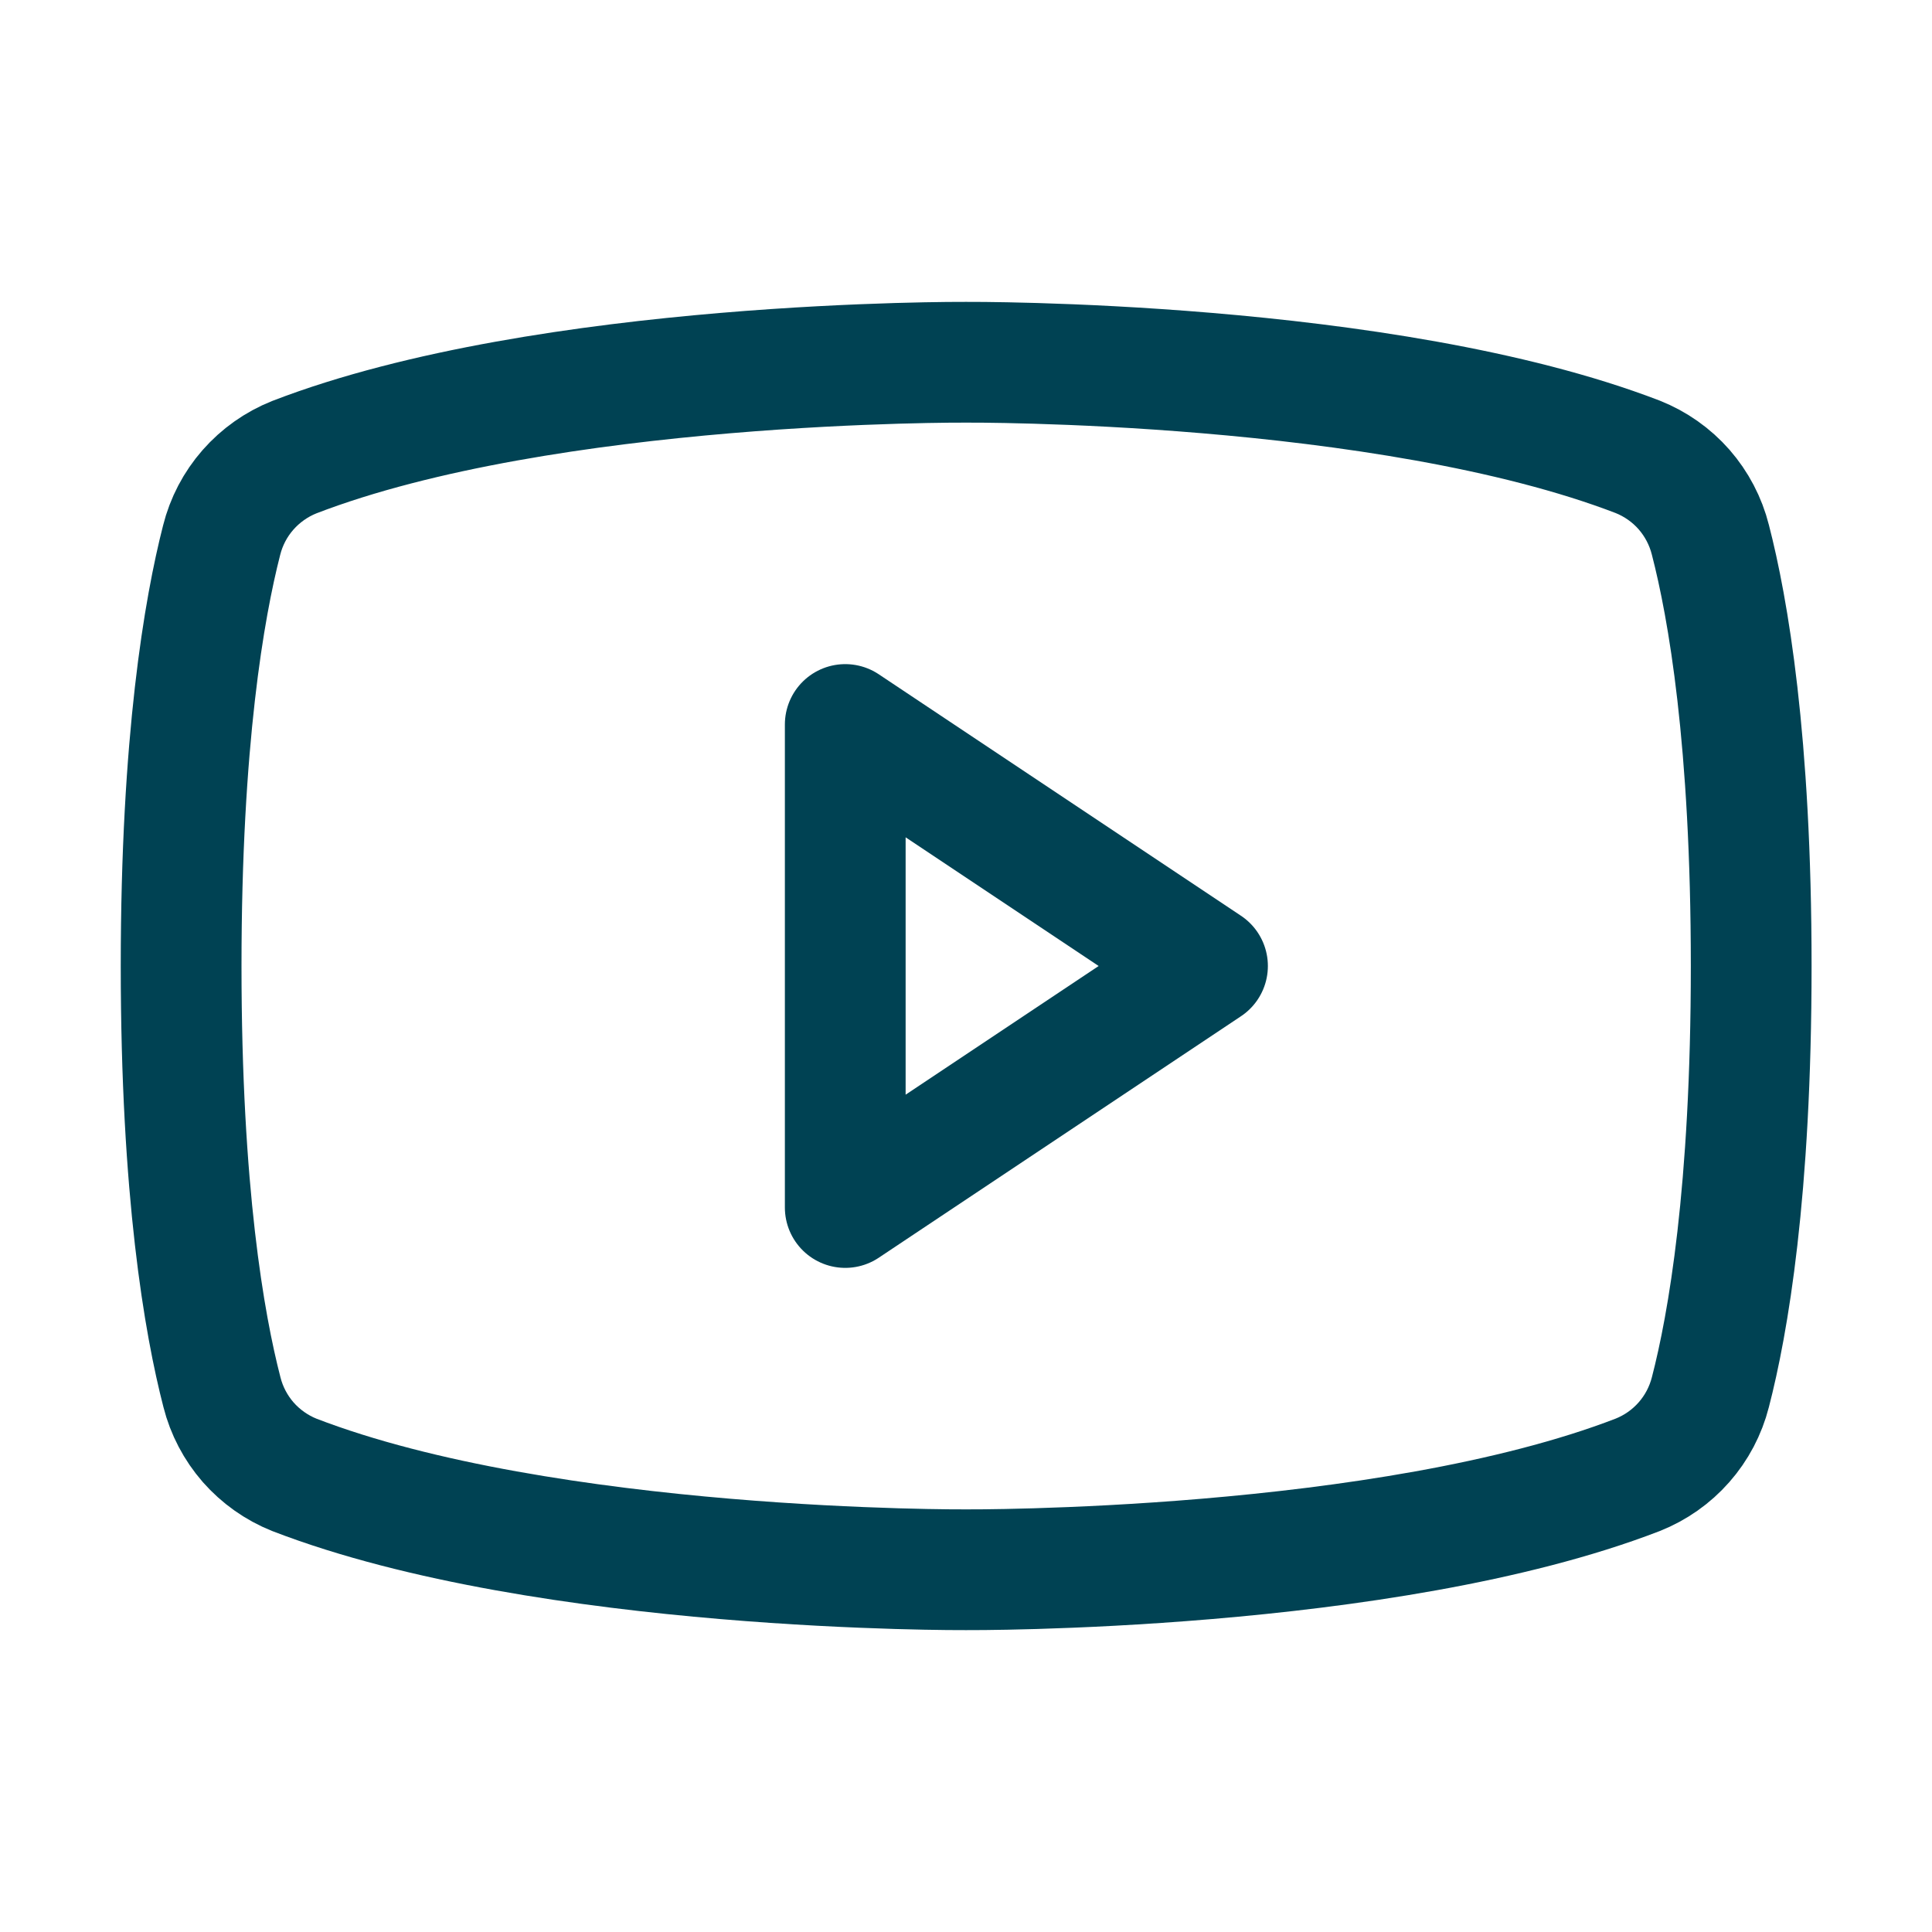
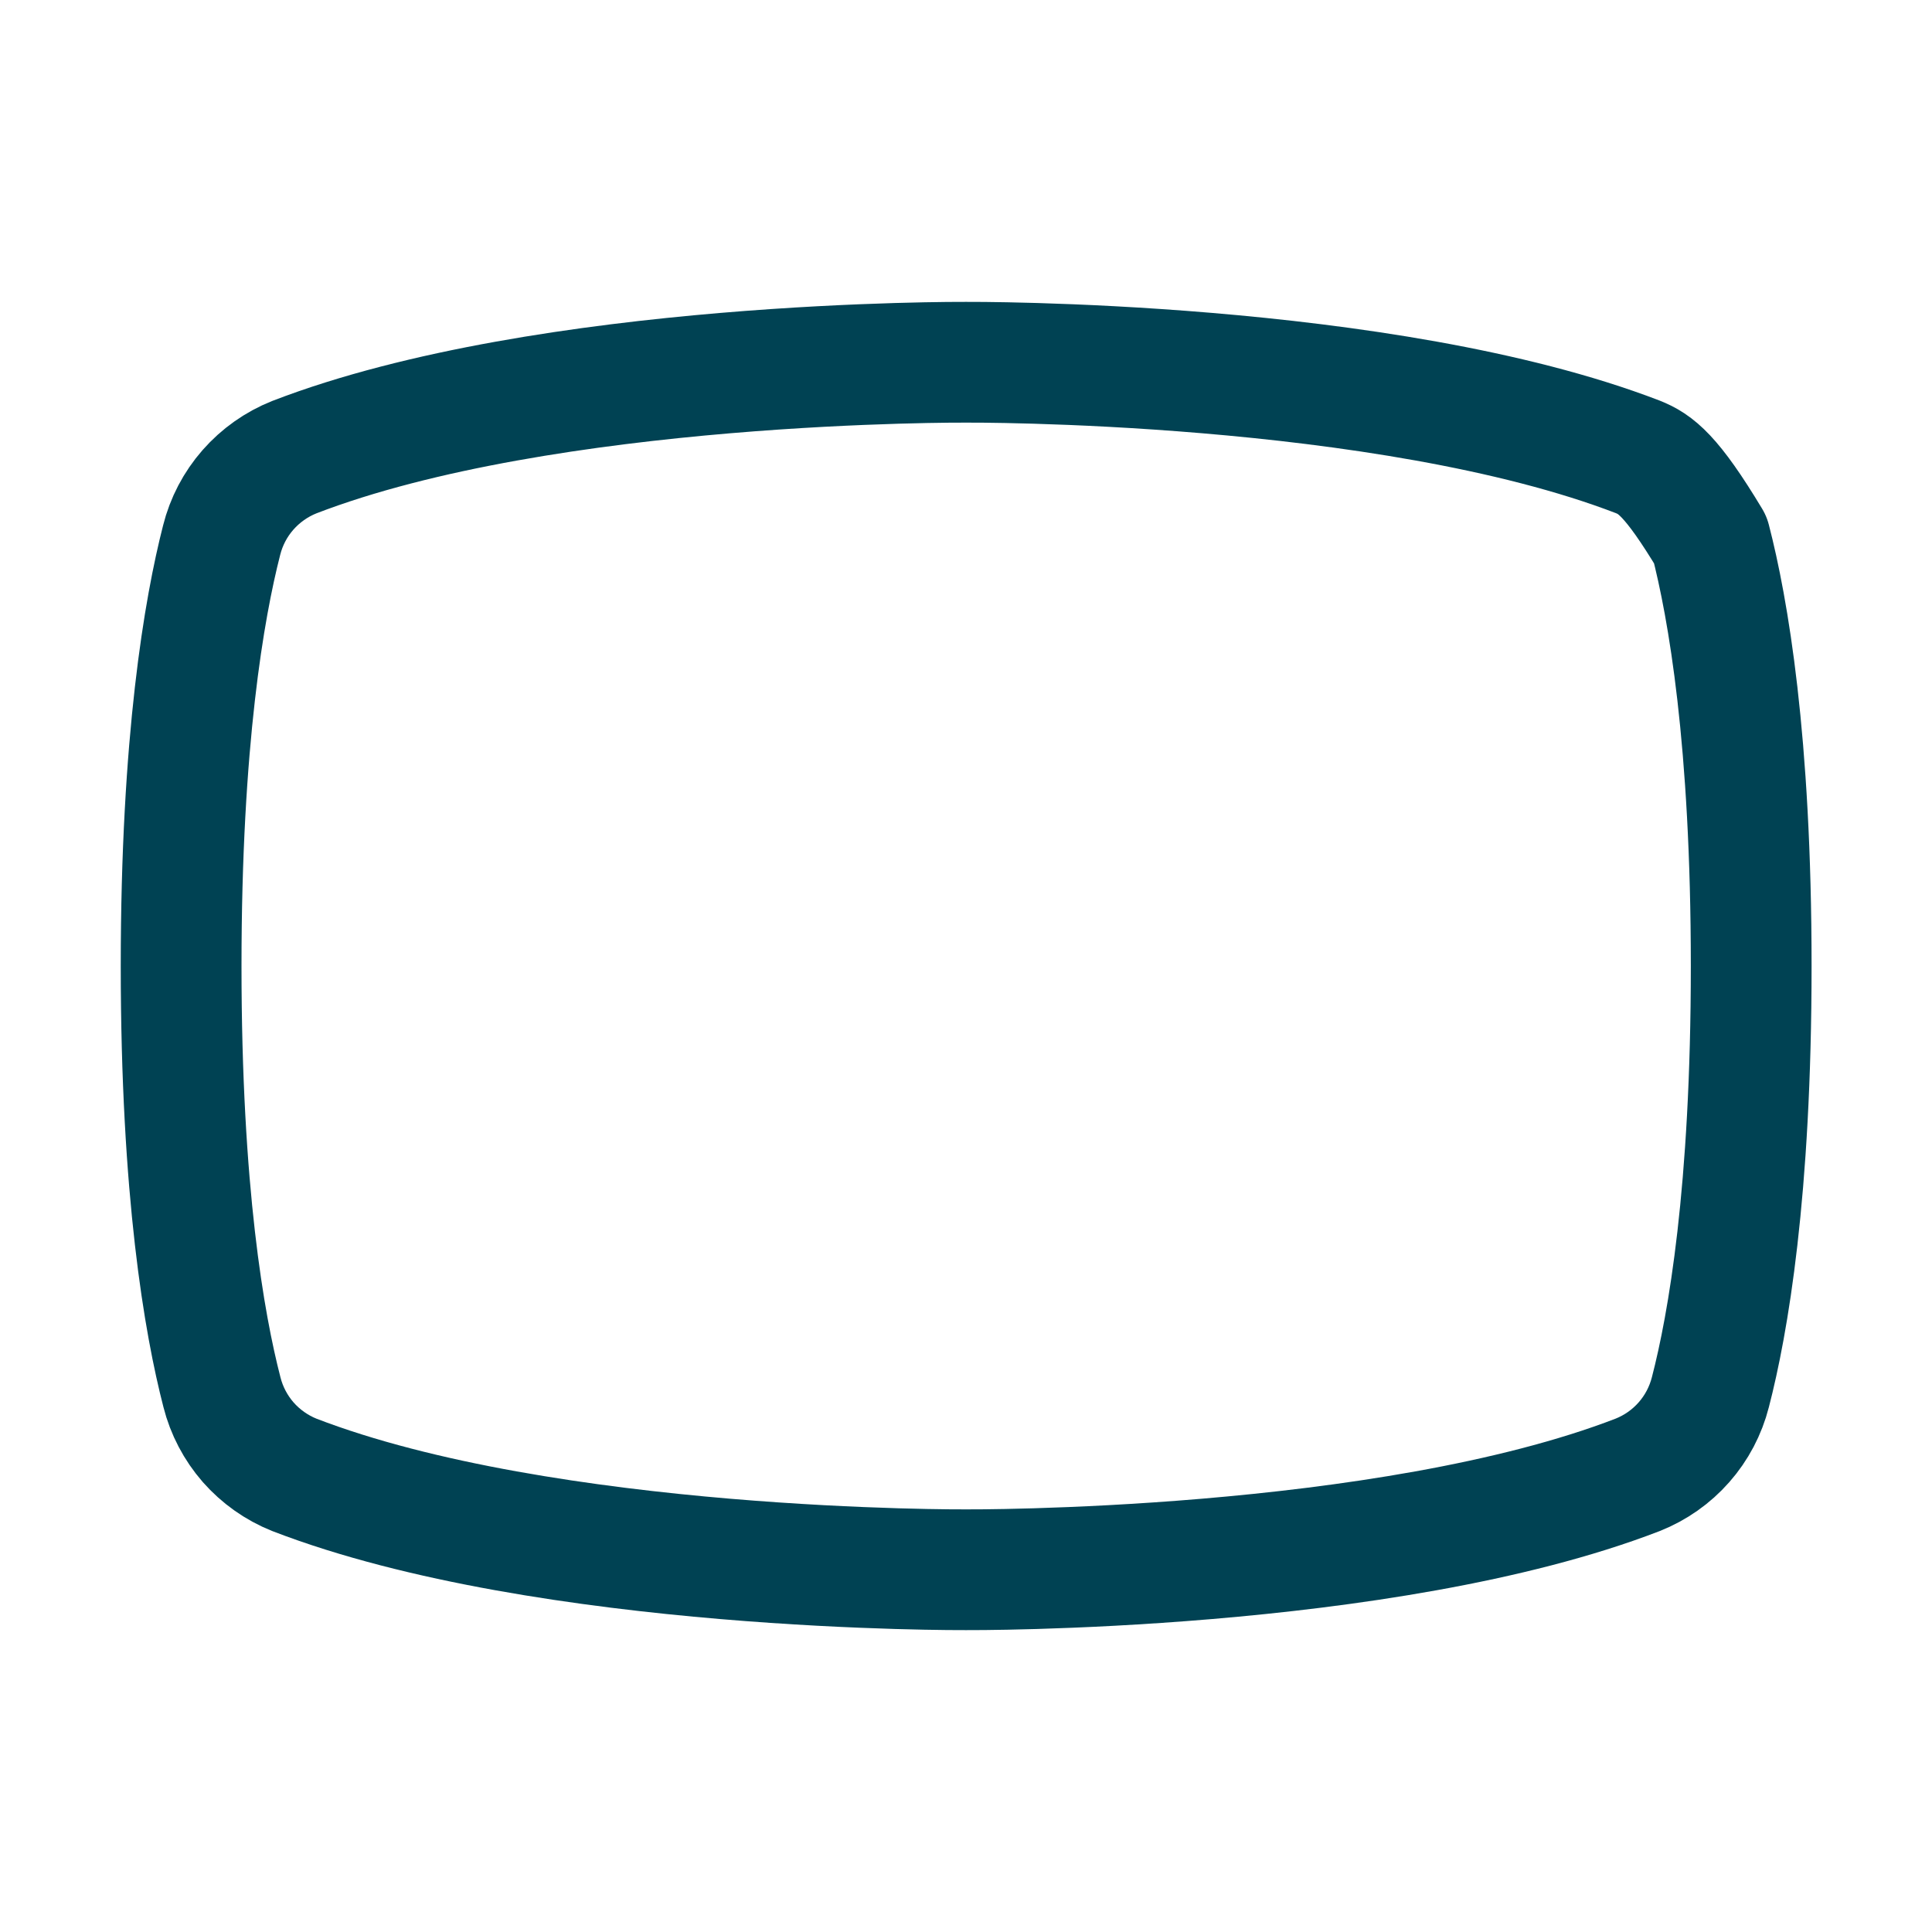
<svg xmlns="http://www.w3.org/2000/svg" width="24" height="24" viewBox="0 0 24 24" fill="none">
  <g id="Icons 25" clip-path="url(#clip0_8090_1069)">
-     <path id="Vector" d="M15 12L10.5 9V15L15 12Z" stroke="#004253" stroke-width="1.5" stroke-linecap="round" stroke-linejoin="round" />
-     <path id="Vector_2" d="M2.25 12C2.25 14.804 2.538 16.448 2.757 17.294C2.815 17.524 2.927 17.737 3.083 17.916C3.24 18.094 3.436 18.233 3.656 18.321C6.799 19.533 12 19.5 12 19.5C12 19.5 17.201 19.533 20.344 18.321C20.565 18.233 20.762 18.095 20.919 17.916C21.076 17.738 21.188 17.525 21.247 17.294C21.466 16.45 21.754 14.804 21.754 12C21.754 9.196 21.466 7.552 21.247 6.706C21.189 6.475 21.077 6.261 20.92 6.081C20.763 5.902 20.565 5.763 20.344 5.675C17.201 4.467 12 4.5 12 4.5C12 4.5 6.799 4.467 3.656 5.679C3.435 5.767 3.237 5.907 3.08 6.086C2.923 6.265 2.811 6.479 2.753 6.711C2.538 7.551 2.25 9.196 2.25 12Z" stroke="#004253" stroke-width="1.5" stroke-linecap="round" stroke-linejoin="round" />
+     <path id="Vector_2" d="M2.25 12C2.25 14.804 2.538 16.448 2.757 17.294C2.815 17.524 2.927 17.737 3.083 17.916C3.24 18.094 3.436 18.233 3.656 18.321C6.799 19.533 12 19.5 12 19.5C12 19.5 17.201 19.533 20.344 18.321C20.565 18.233 20.762 18.095 20.919 17.916C21.076 17.738 21.188 17.525 21.247 17.294C21.466 16.45 21.754 14.804 21.754 12C21.754 9.196 21.466 7.552 21.247 6.706C20.763 5.902 20.565 5.763 20.344 5.675C17.201 4.467 12 4.5 12 4.5C12 4.5 6.799 4.467 3.656 5.679C3.435 5.767 3.237 5.907 3.08 6.086C2.923 6.265 2.811 6.479 2.753 6.711C2.538 7.551 2.25 9.196 2.25 12Z" stroke="#004253" stroke-width="1.5" stroke-linecap="round" stroke-linejoin="round" />
  </g>
  <defs>
    <clipPath id="clip0_8090_1069">
      <rect width="24" height="24" fill="white" />
    </clipPath>
  </defs>
</svg>